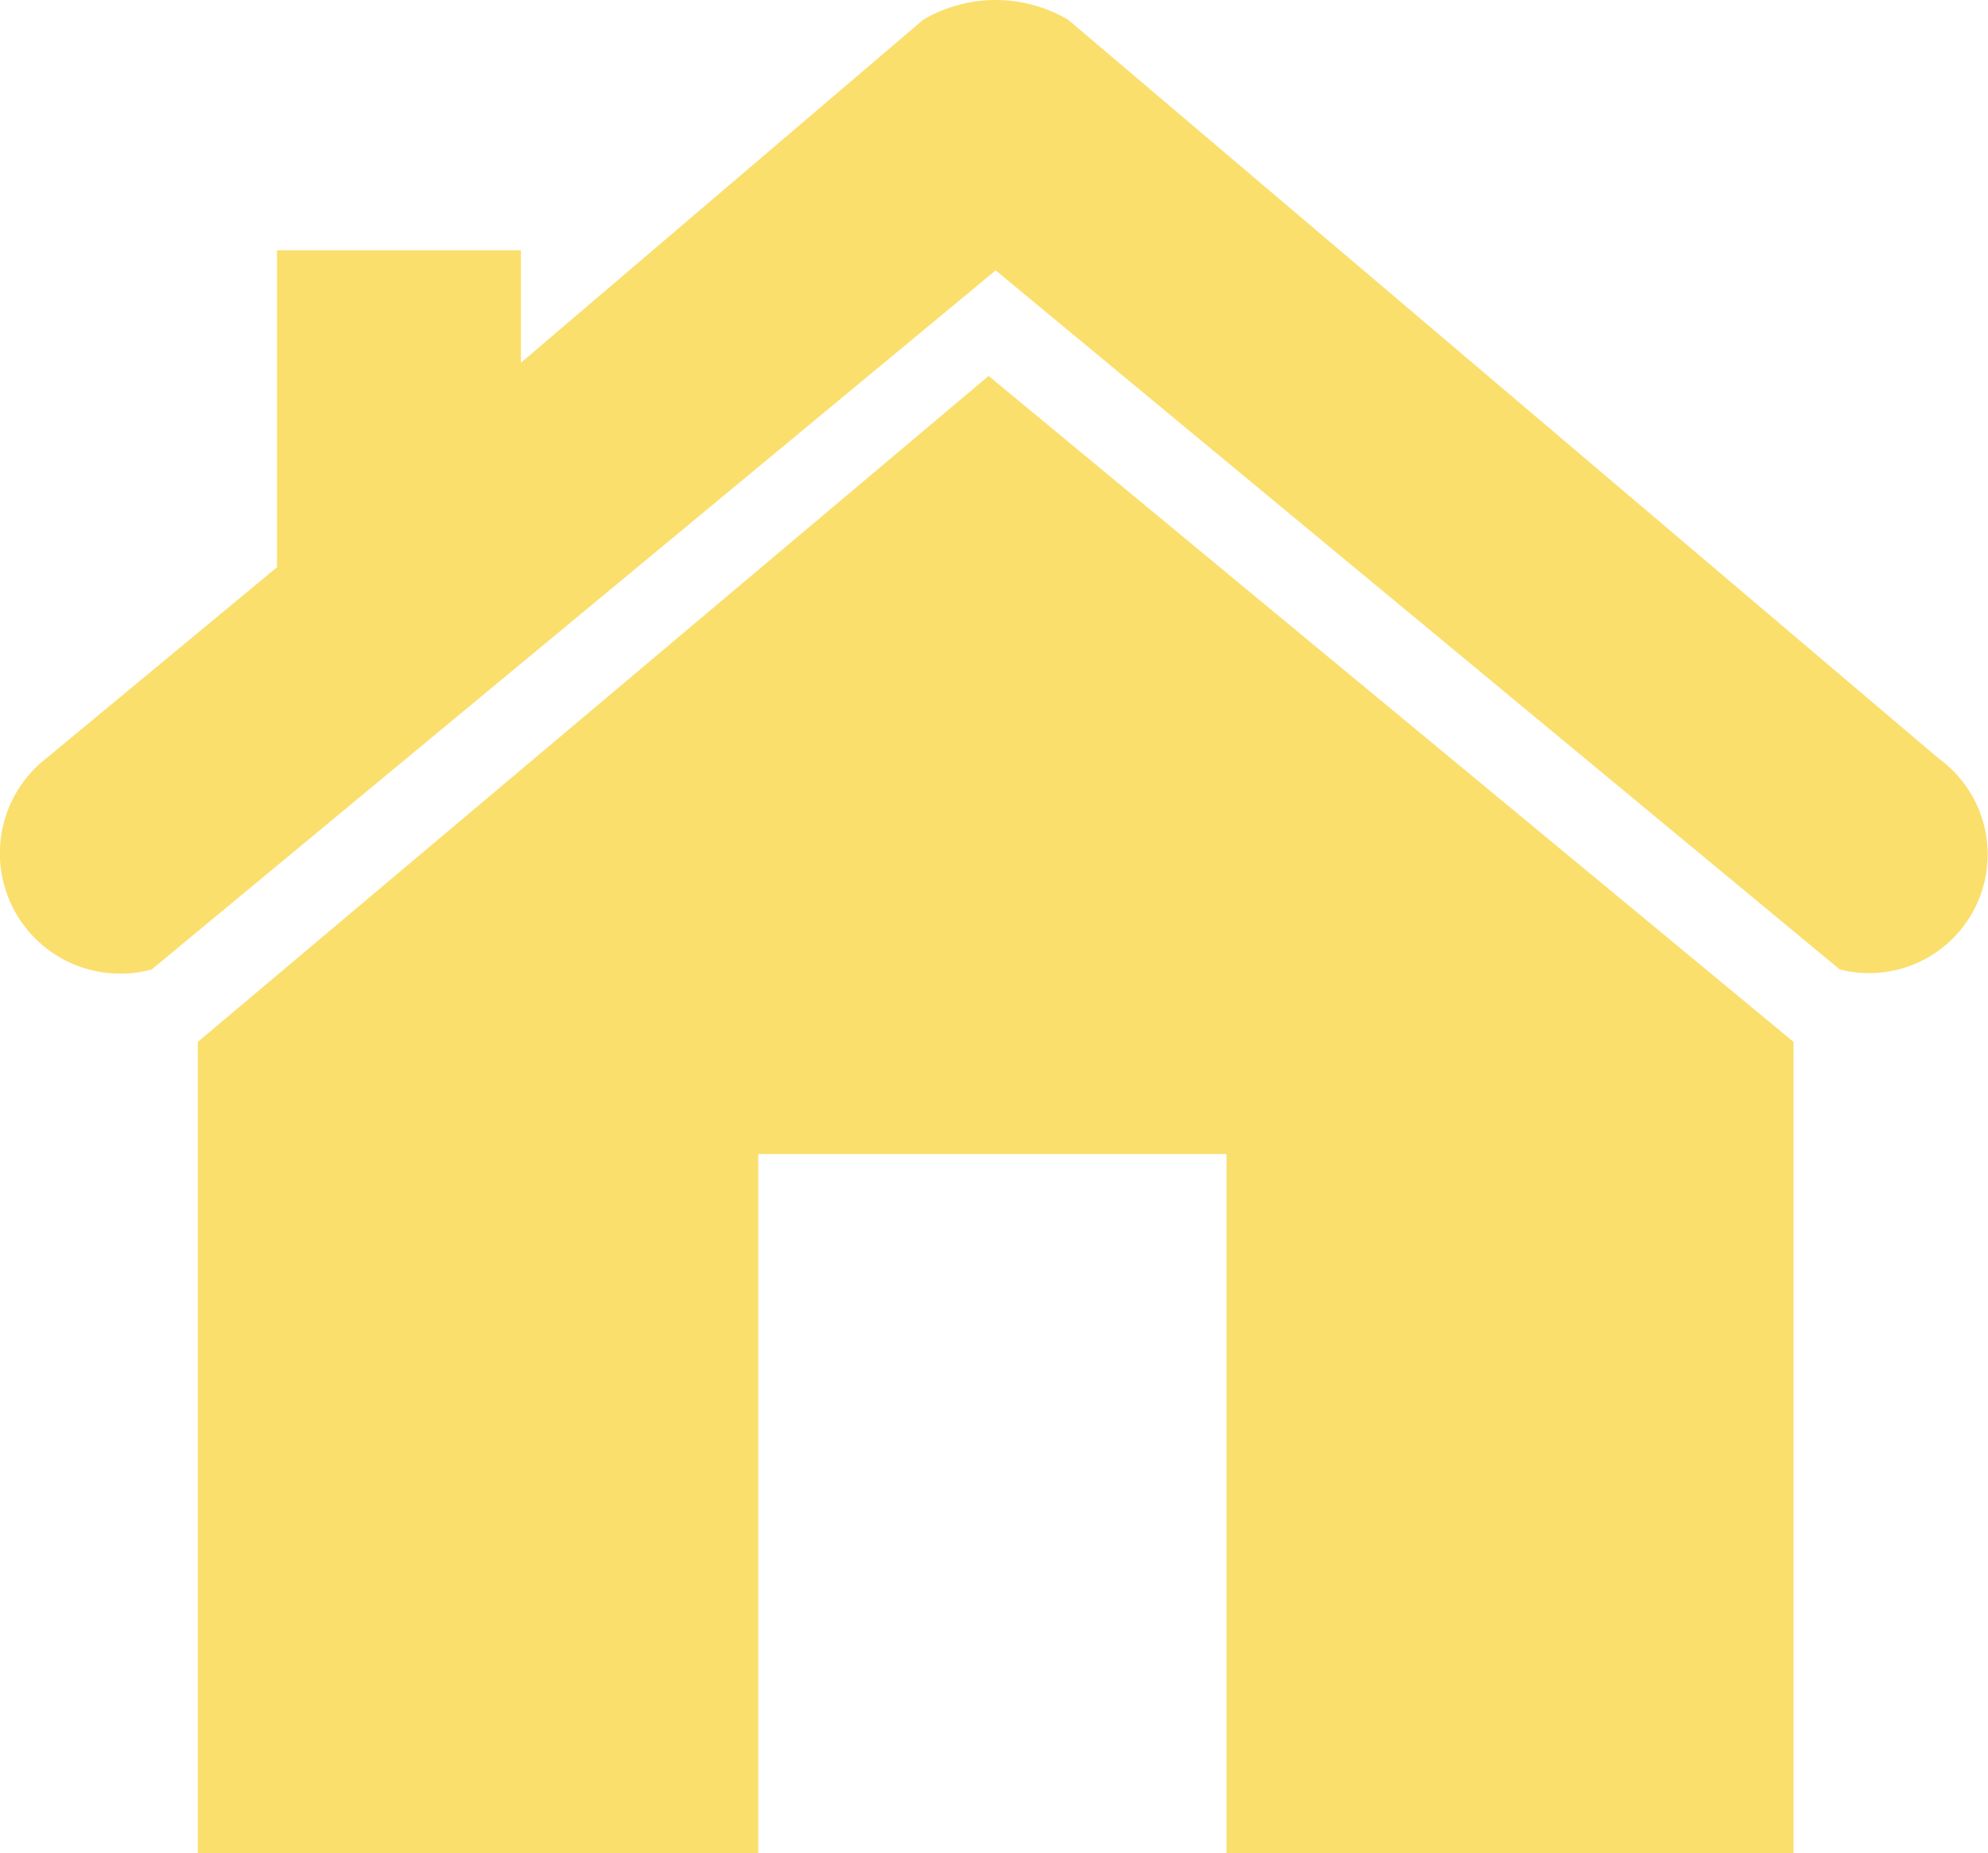
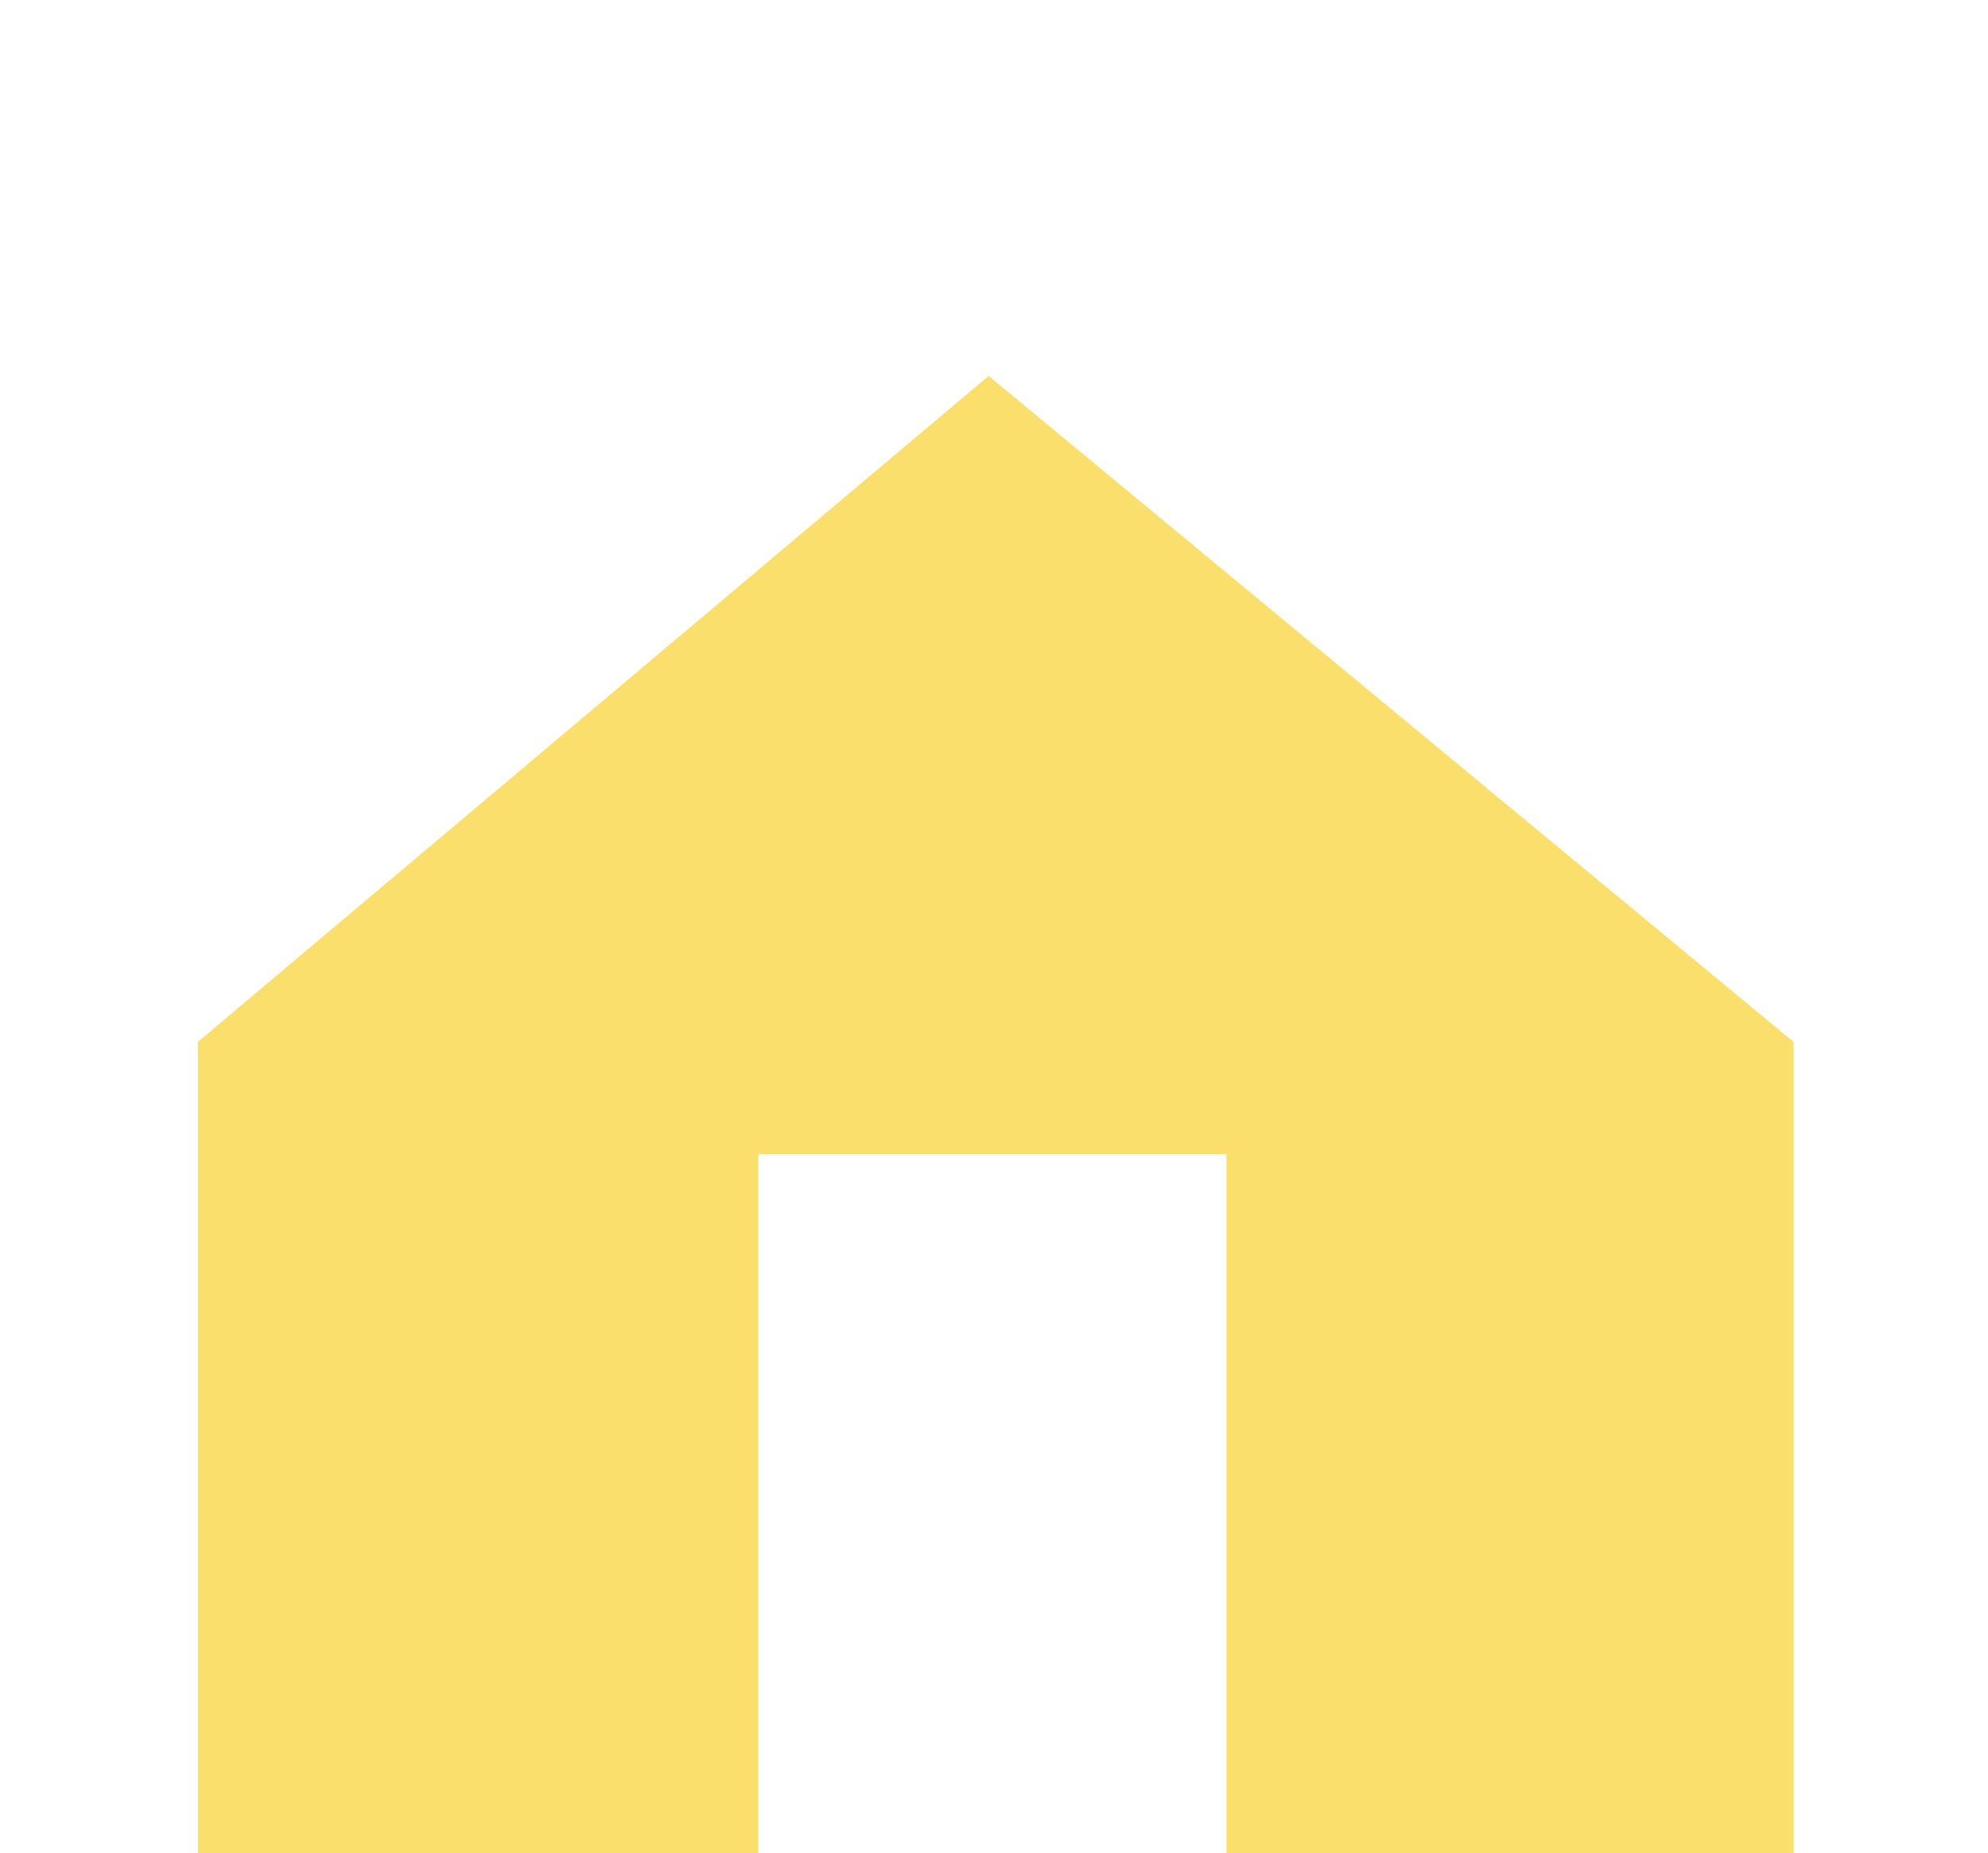
<svg xmlns="http://www.w3.org/2000/svg" id="home" width="16.089" height="14.996" viewBox="0 0 16.089 14.996">
-   <path id="Path_1" data-name="Path 1" d="M8.64,3.635l7.044,5.977a.96.96,0,0,1-.8,1.708L8.053,5.663,1.223,11.32A.974.974,0,0,1,.369,9.612L2.237,8.065V5.5H4.211V6.41L7.466,3.635a1.157,1.157,0,0,1,1.174,0Z" transform="translate(0.005 -3.475)" fill="#fbdf6d" fill-rule="evenodd" />
  <path id="Path_2" data-name="Path 2" d="M22.846,27.741v6.564H18.257V28.649H14.468v5.656H9.932V27.741l6.4-5.389Z" transform="translate(-8.331 -19.31)" fill="#fbdf6d" fill-rule="evenodd" />
</svg>